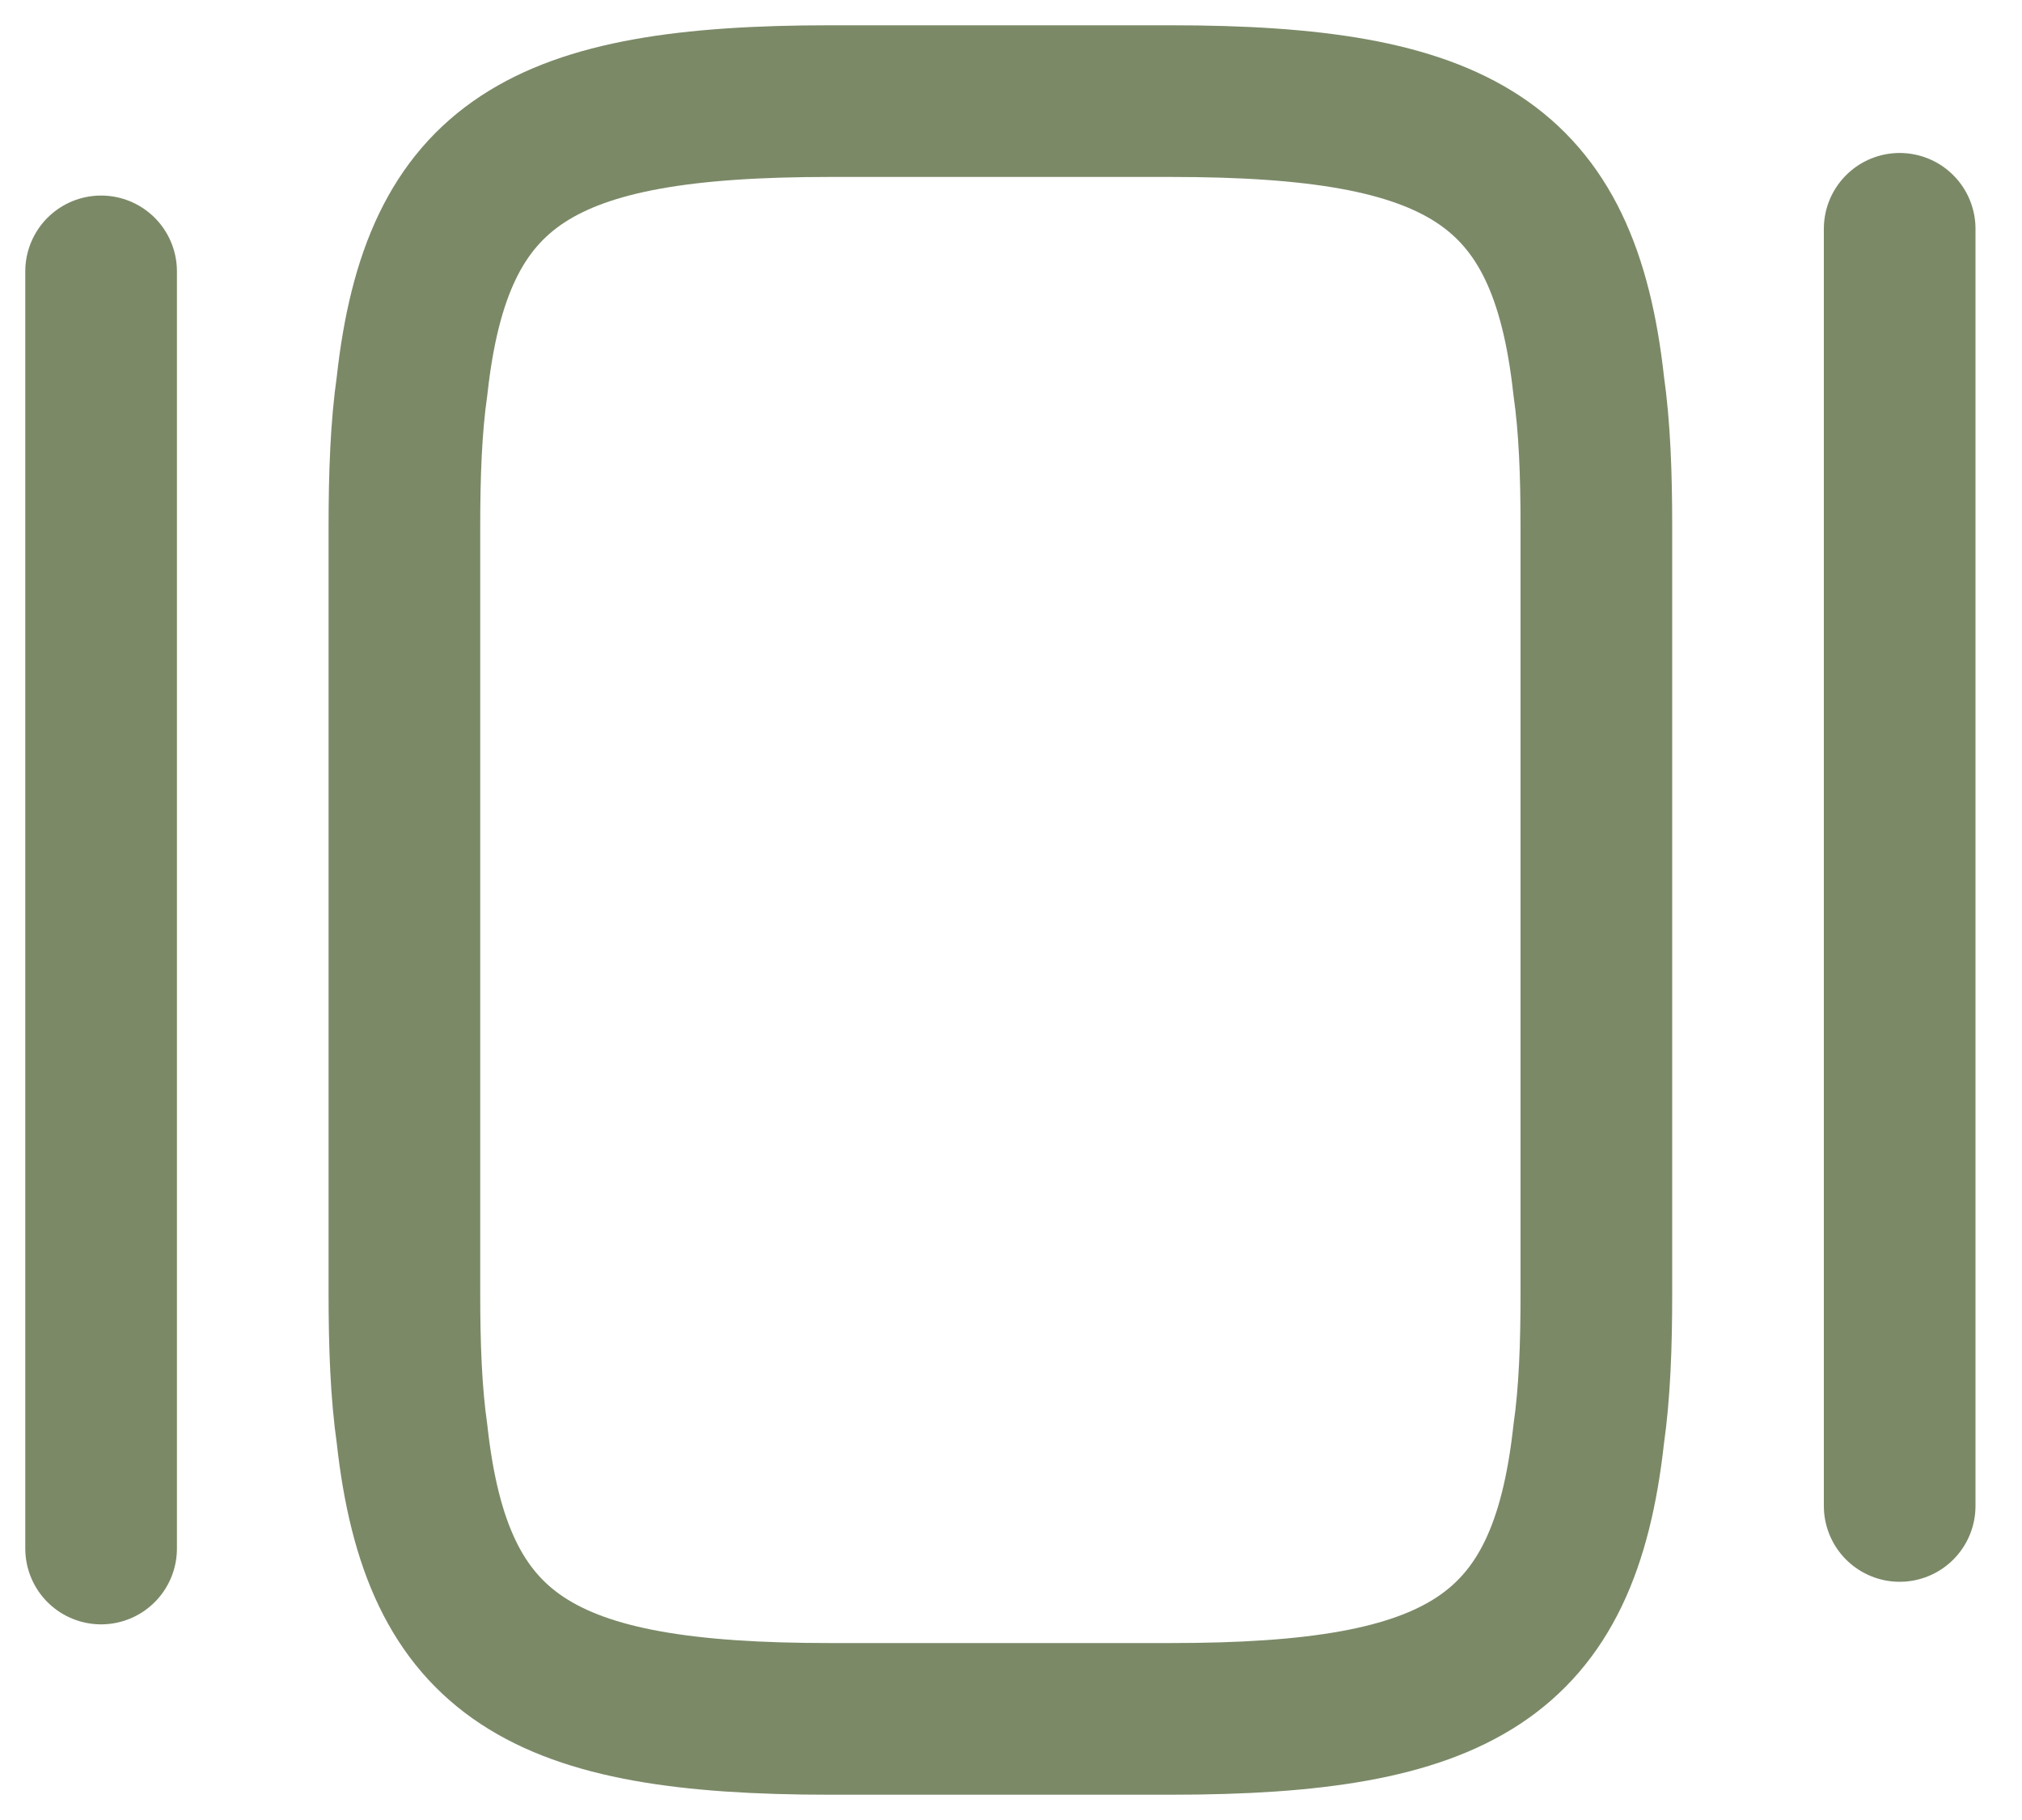
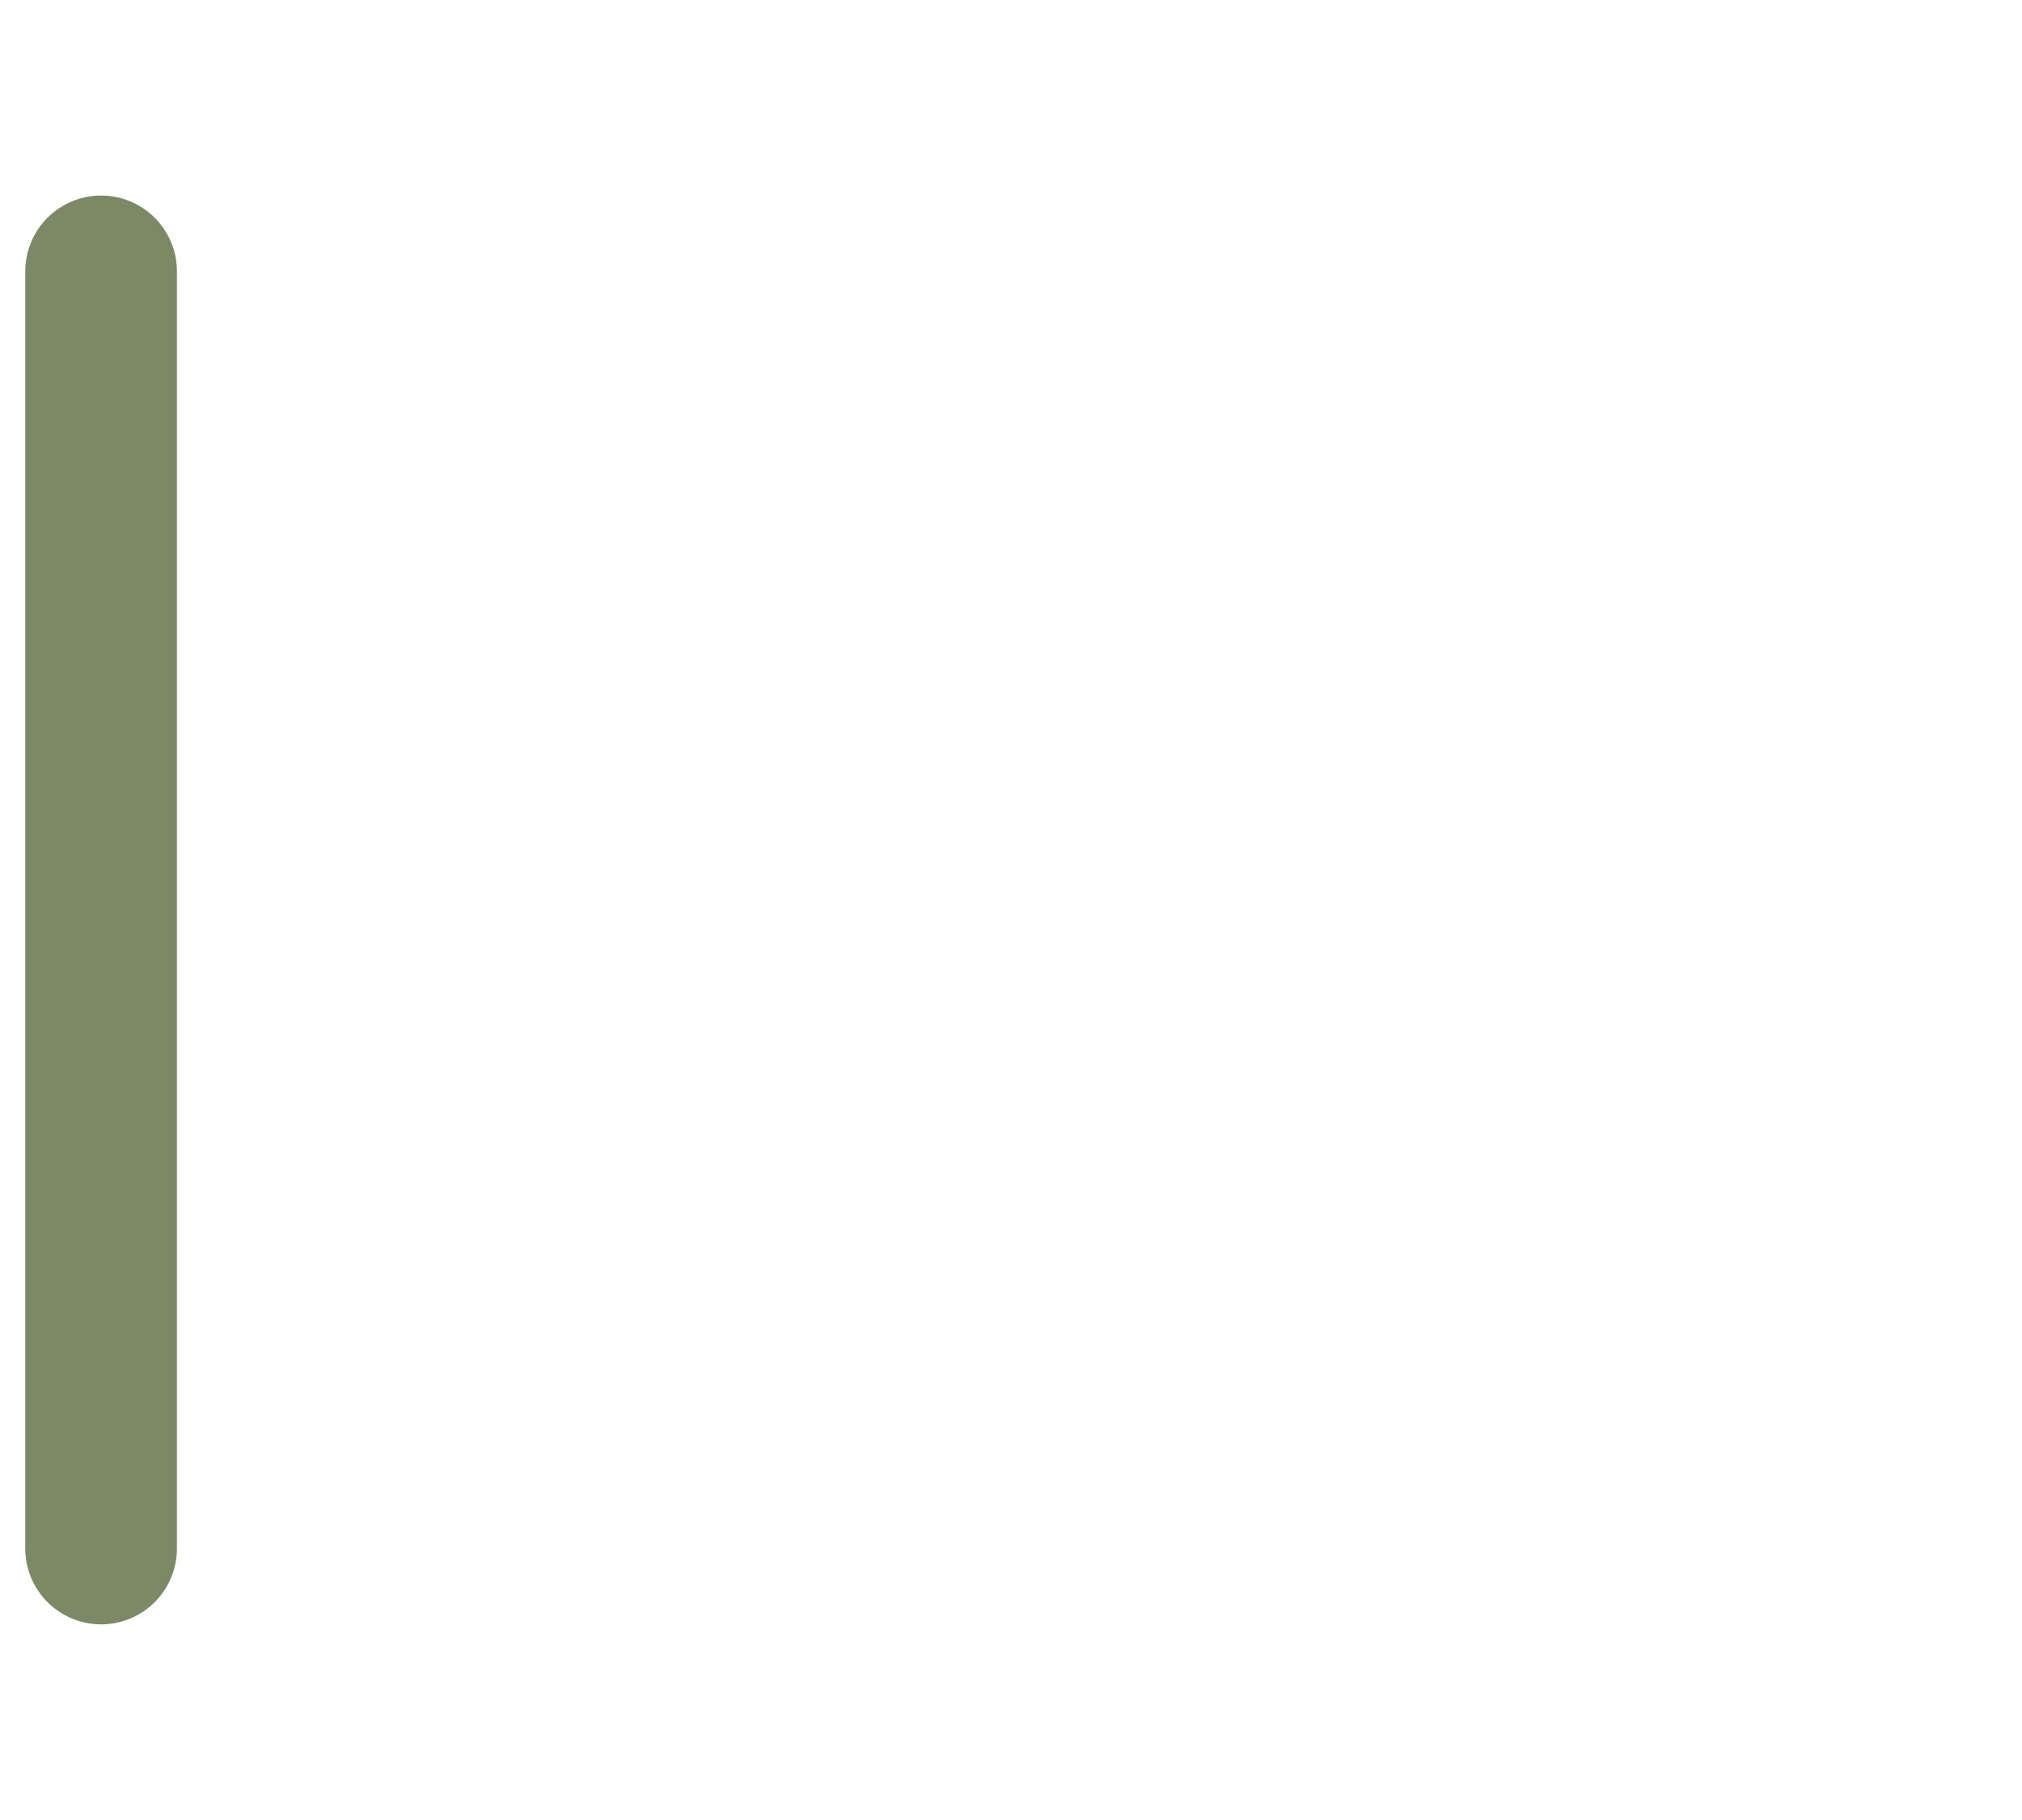
<svg xmlns="http://www.w3.org/2000/svg" width="20" height="18" viewBox="0 0 20 18" fill="none">
  <g id="Icon">
-     <path id="Vector" d="M4 12.79V5.211C4 4.688 4.017 4.225 4.076 3.813C4.32 1.598 5.364 1 8.211 1H11.579C14.425 1 15.47 1.598 15.714 3.813C15.773 4.225 15.79 4.688 15.79 5.211V12.79C15.79 13.312 15.773 13.775 15.714 14.187C15.47 16.402 14.425 17 11.579 17H8.211C5.364 17 4.32 16.402 4.076 14.187C4.017 13.775 4 13.312 4 12.79Z" stroke="#7B8967" stroke-width="1.5" stroke-linecap="round" stroke-linejoin="round" />
    <path id="Vector_2" d="M1 15.315V2.684" stroke="#7B8967" stroke-width="1.5" stroke-linecap="round" stroke-linejoin="round" />
-     <path id="Vector_3" d="M18.79 14.894V2.263" stroke="#7B8967" stroke-width="1.5" stroke-linecap="round" stroke-linejoin="round" />
  </g>
</svg>